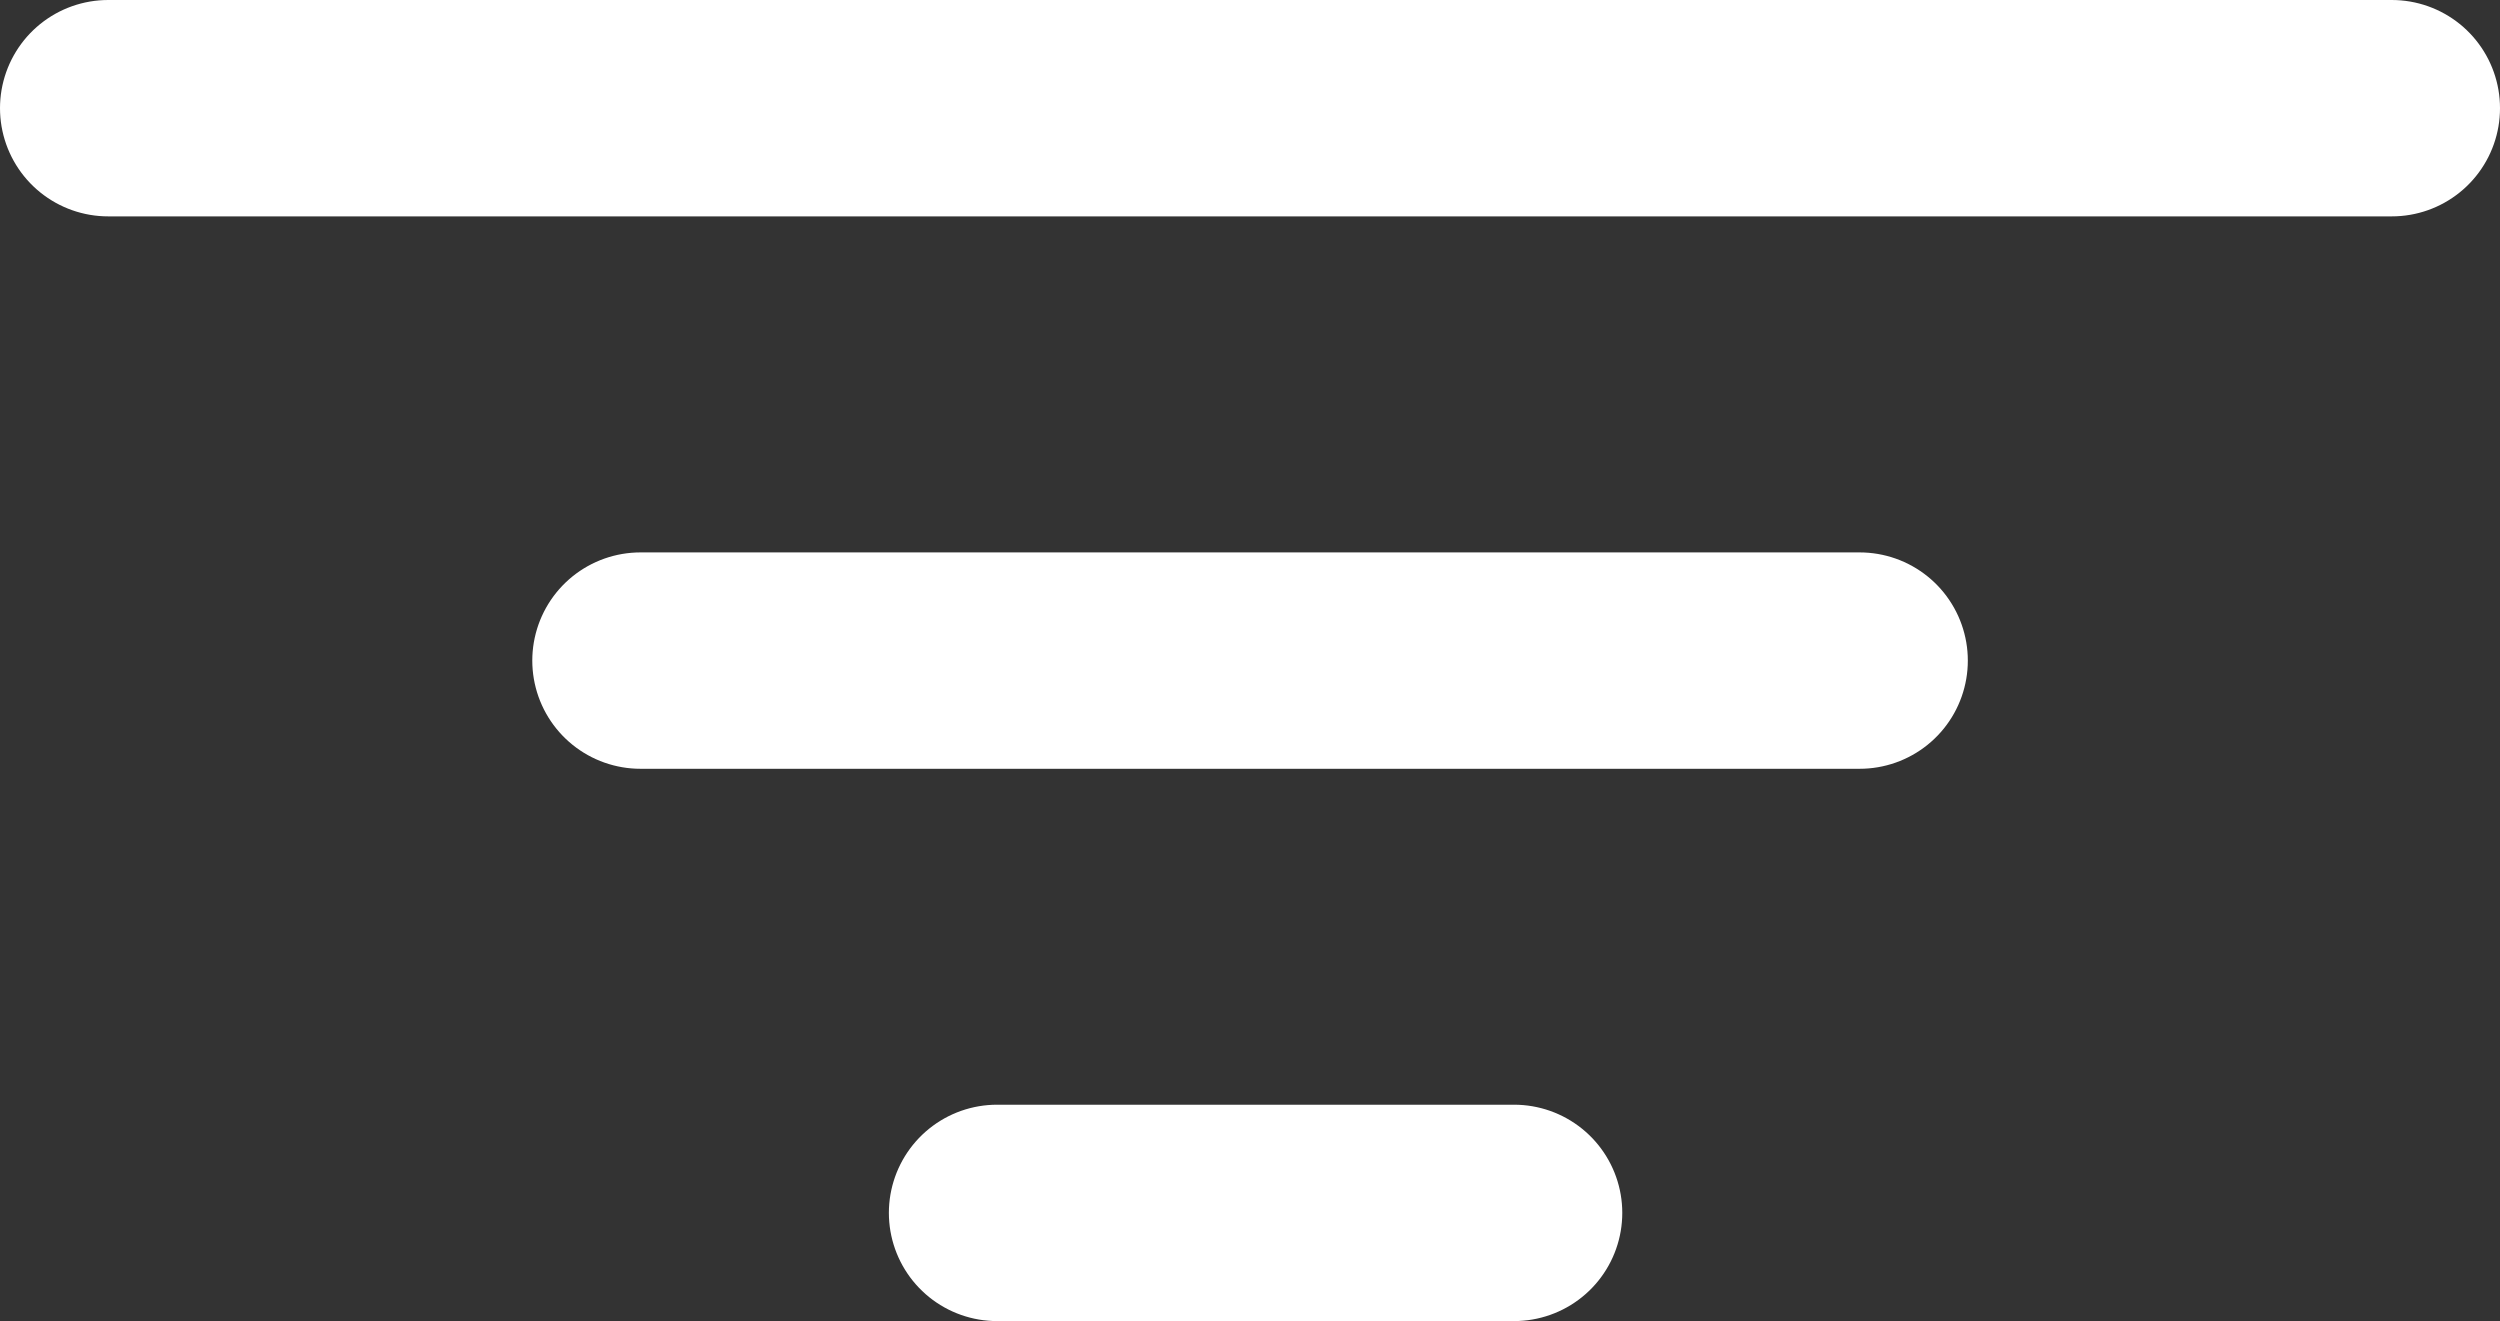
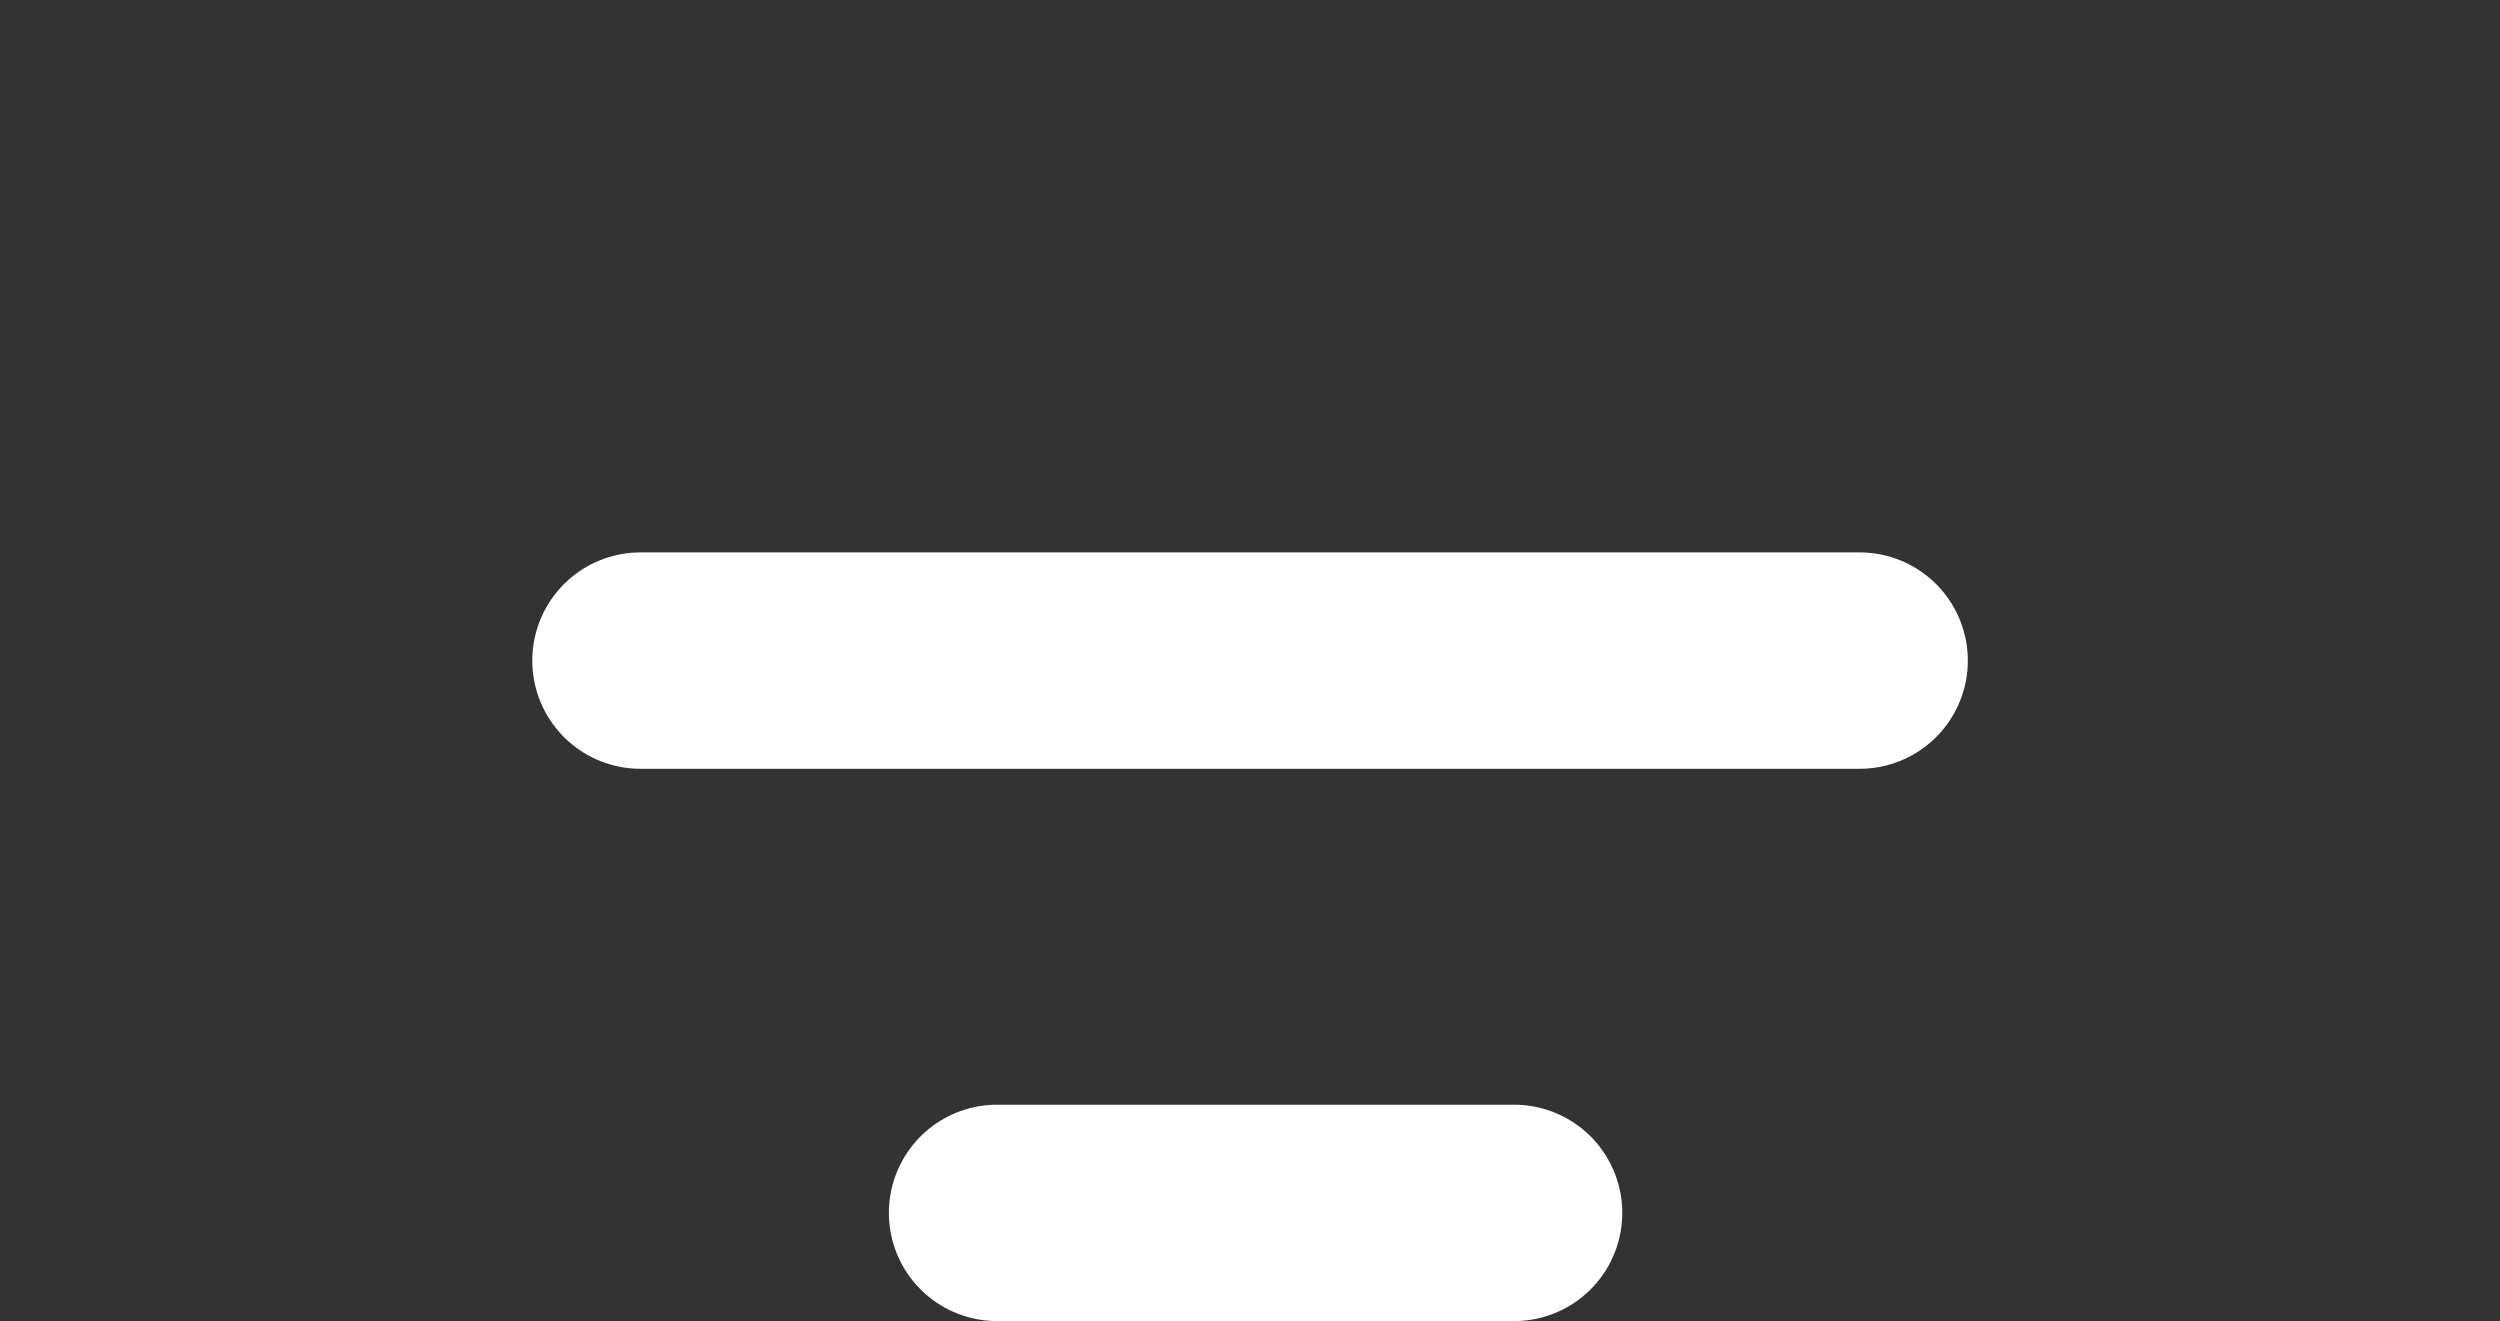
<svg xmlns="http://www.w3.org/2000/svg" width="23.108" height="12.211" viewBox="0 0 23.108 12.211">
  <rect x="0" y="0" width="23.108" height="12.211" fill="#333333" stroke="none" />
  <g id="Group_14388" data-name="Group 14388" transform="translate(-329.5 -976)">
-     <line id="Line_2473" data-name="Line 2473" x1="21.108" transform="translate(330.5 977)" fill="none" stroke="#fff" stroke-linecap="round" stroke-width="2" />
    <line id="Line_2474" data-name="Line 2474" x1="11.269" transform="translate(335.42 982.106)" fill="none" stroke="#fff" stroke-linecap="round" stroke-width="2" />
    <line id="Line_2475" data-name="Line 2475" x1="4.779" transform="translate(338.716 987.211)" fill="none" stroke="#fff" stroke-linecap="round" stroke-width="2" />
  </g>
</svg>